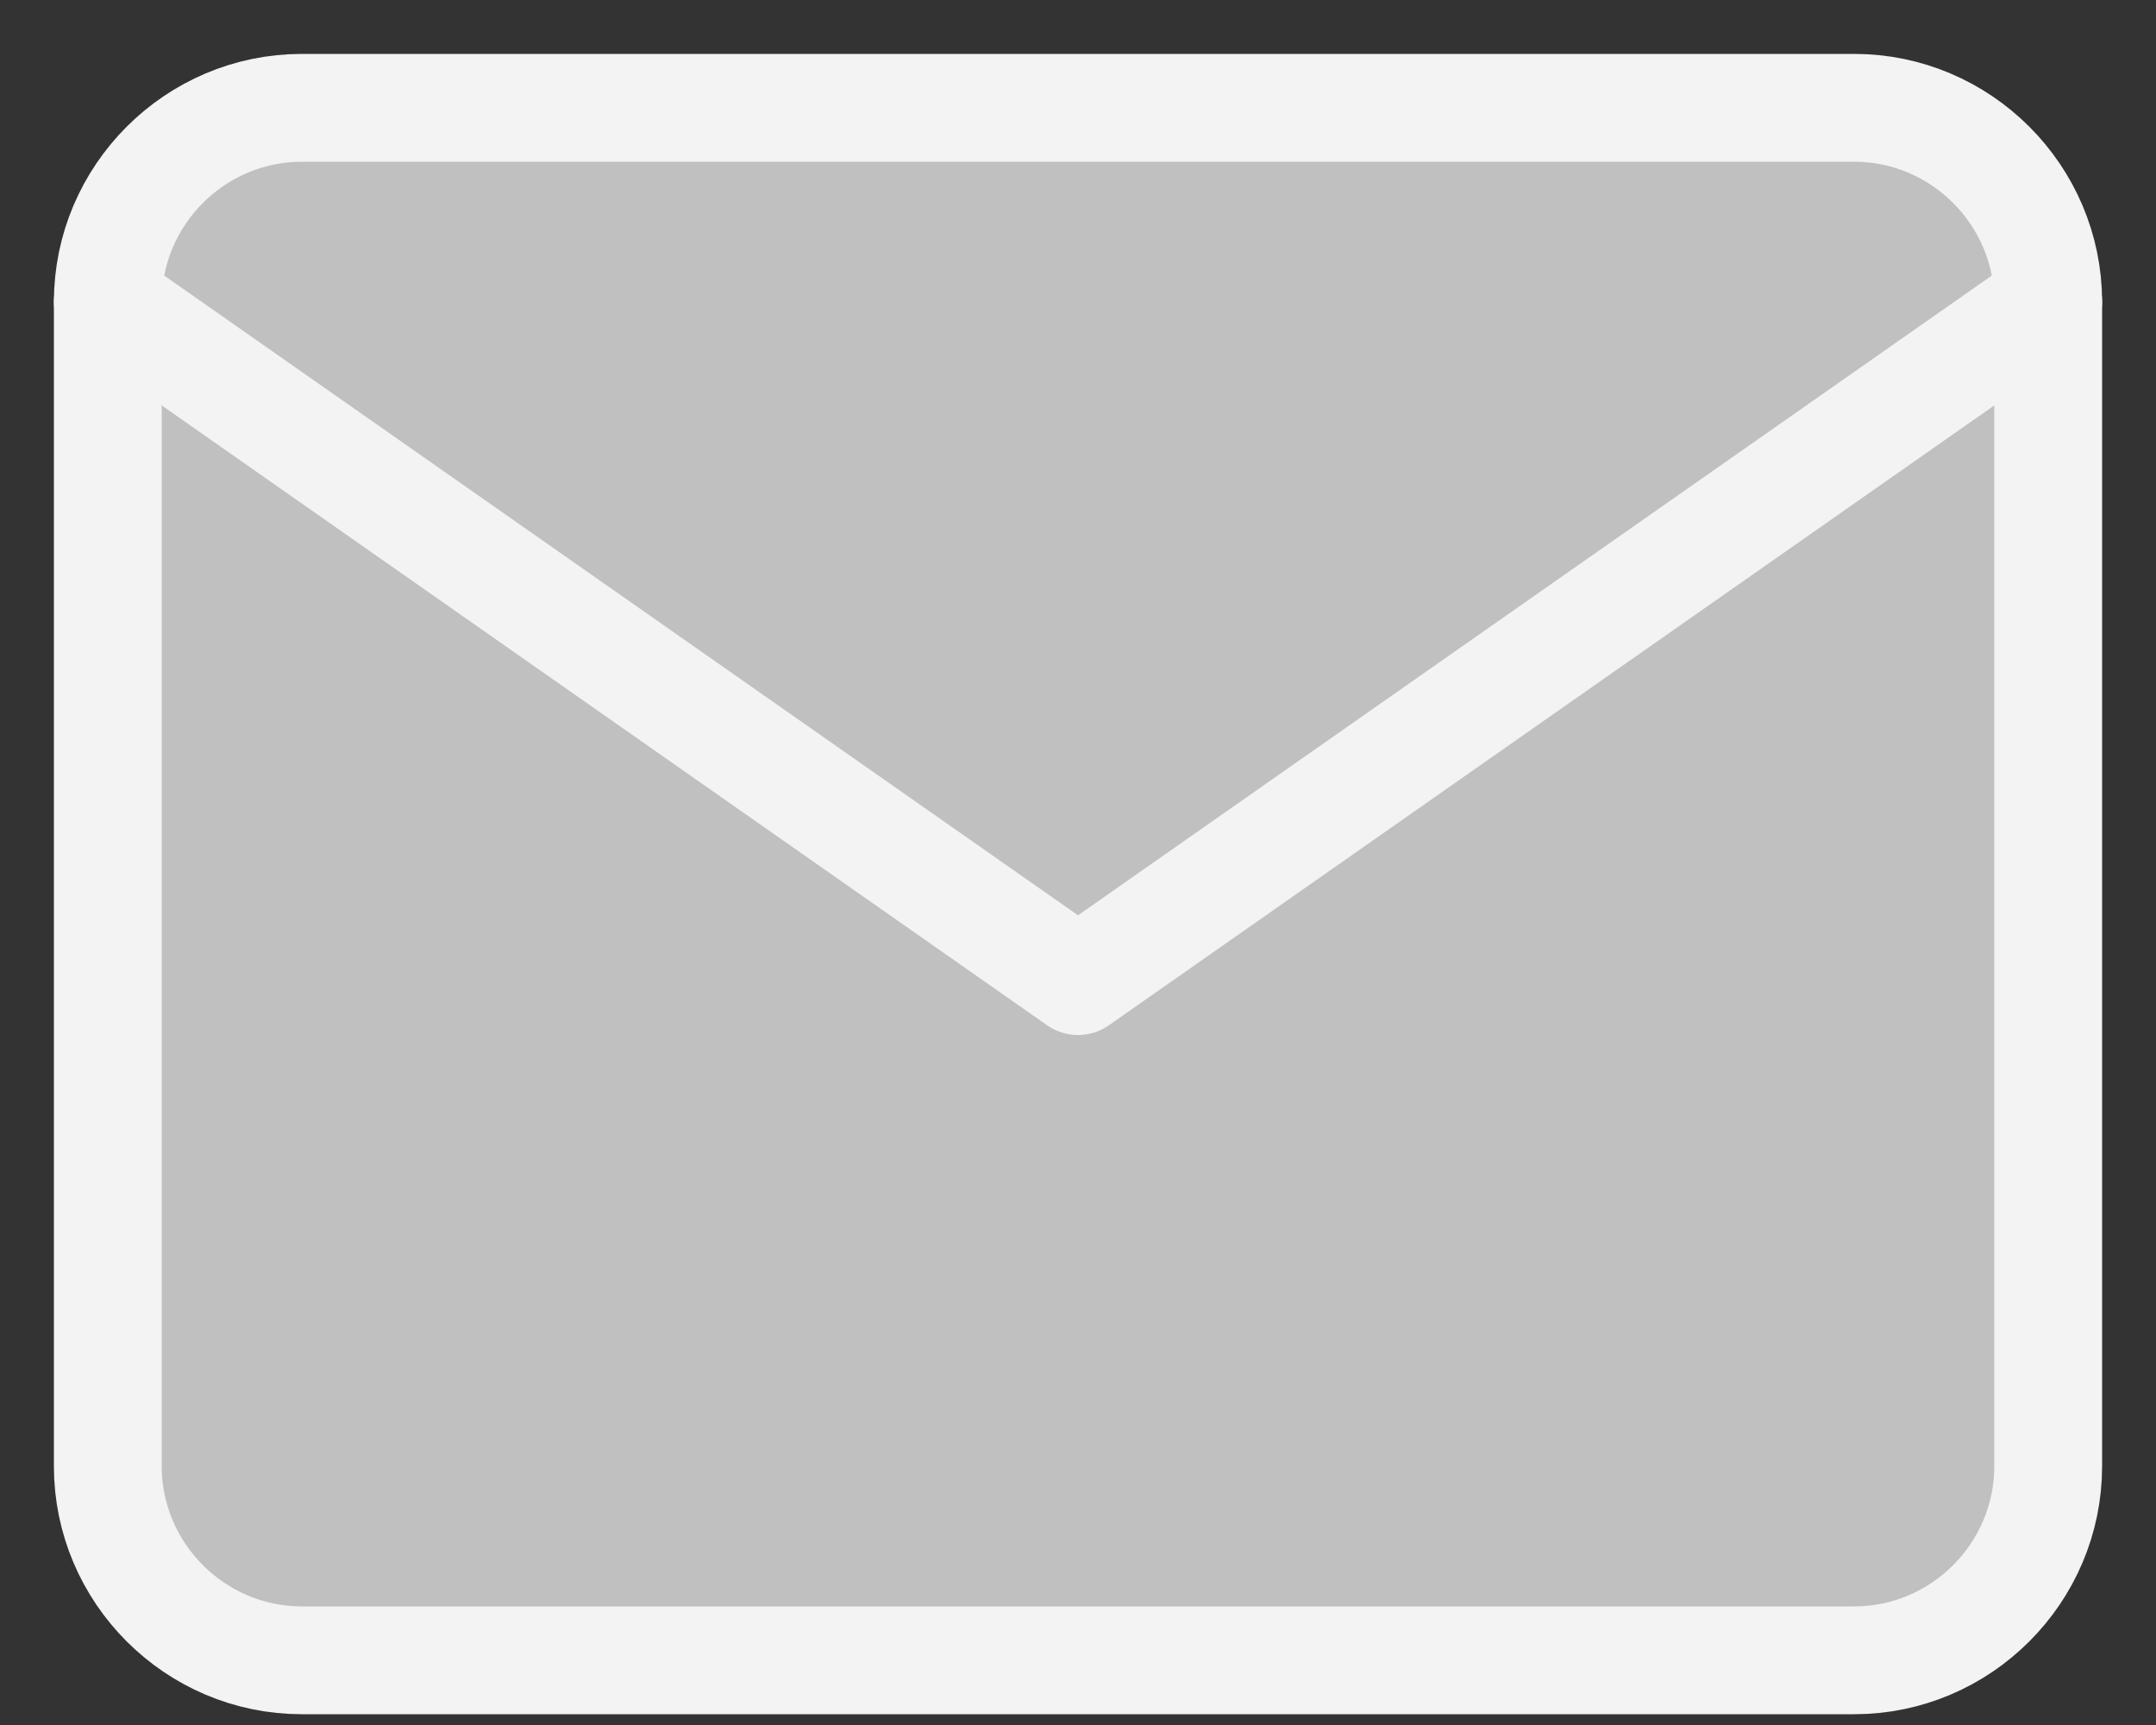
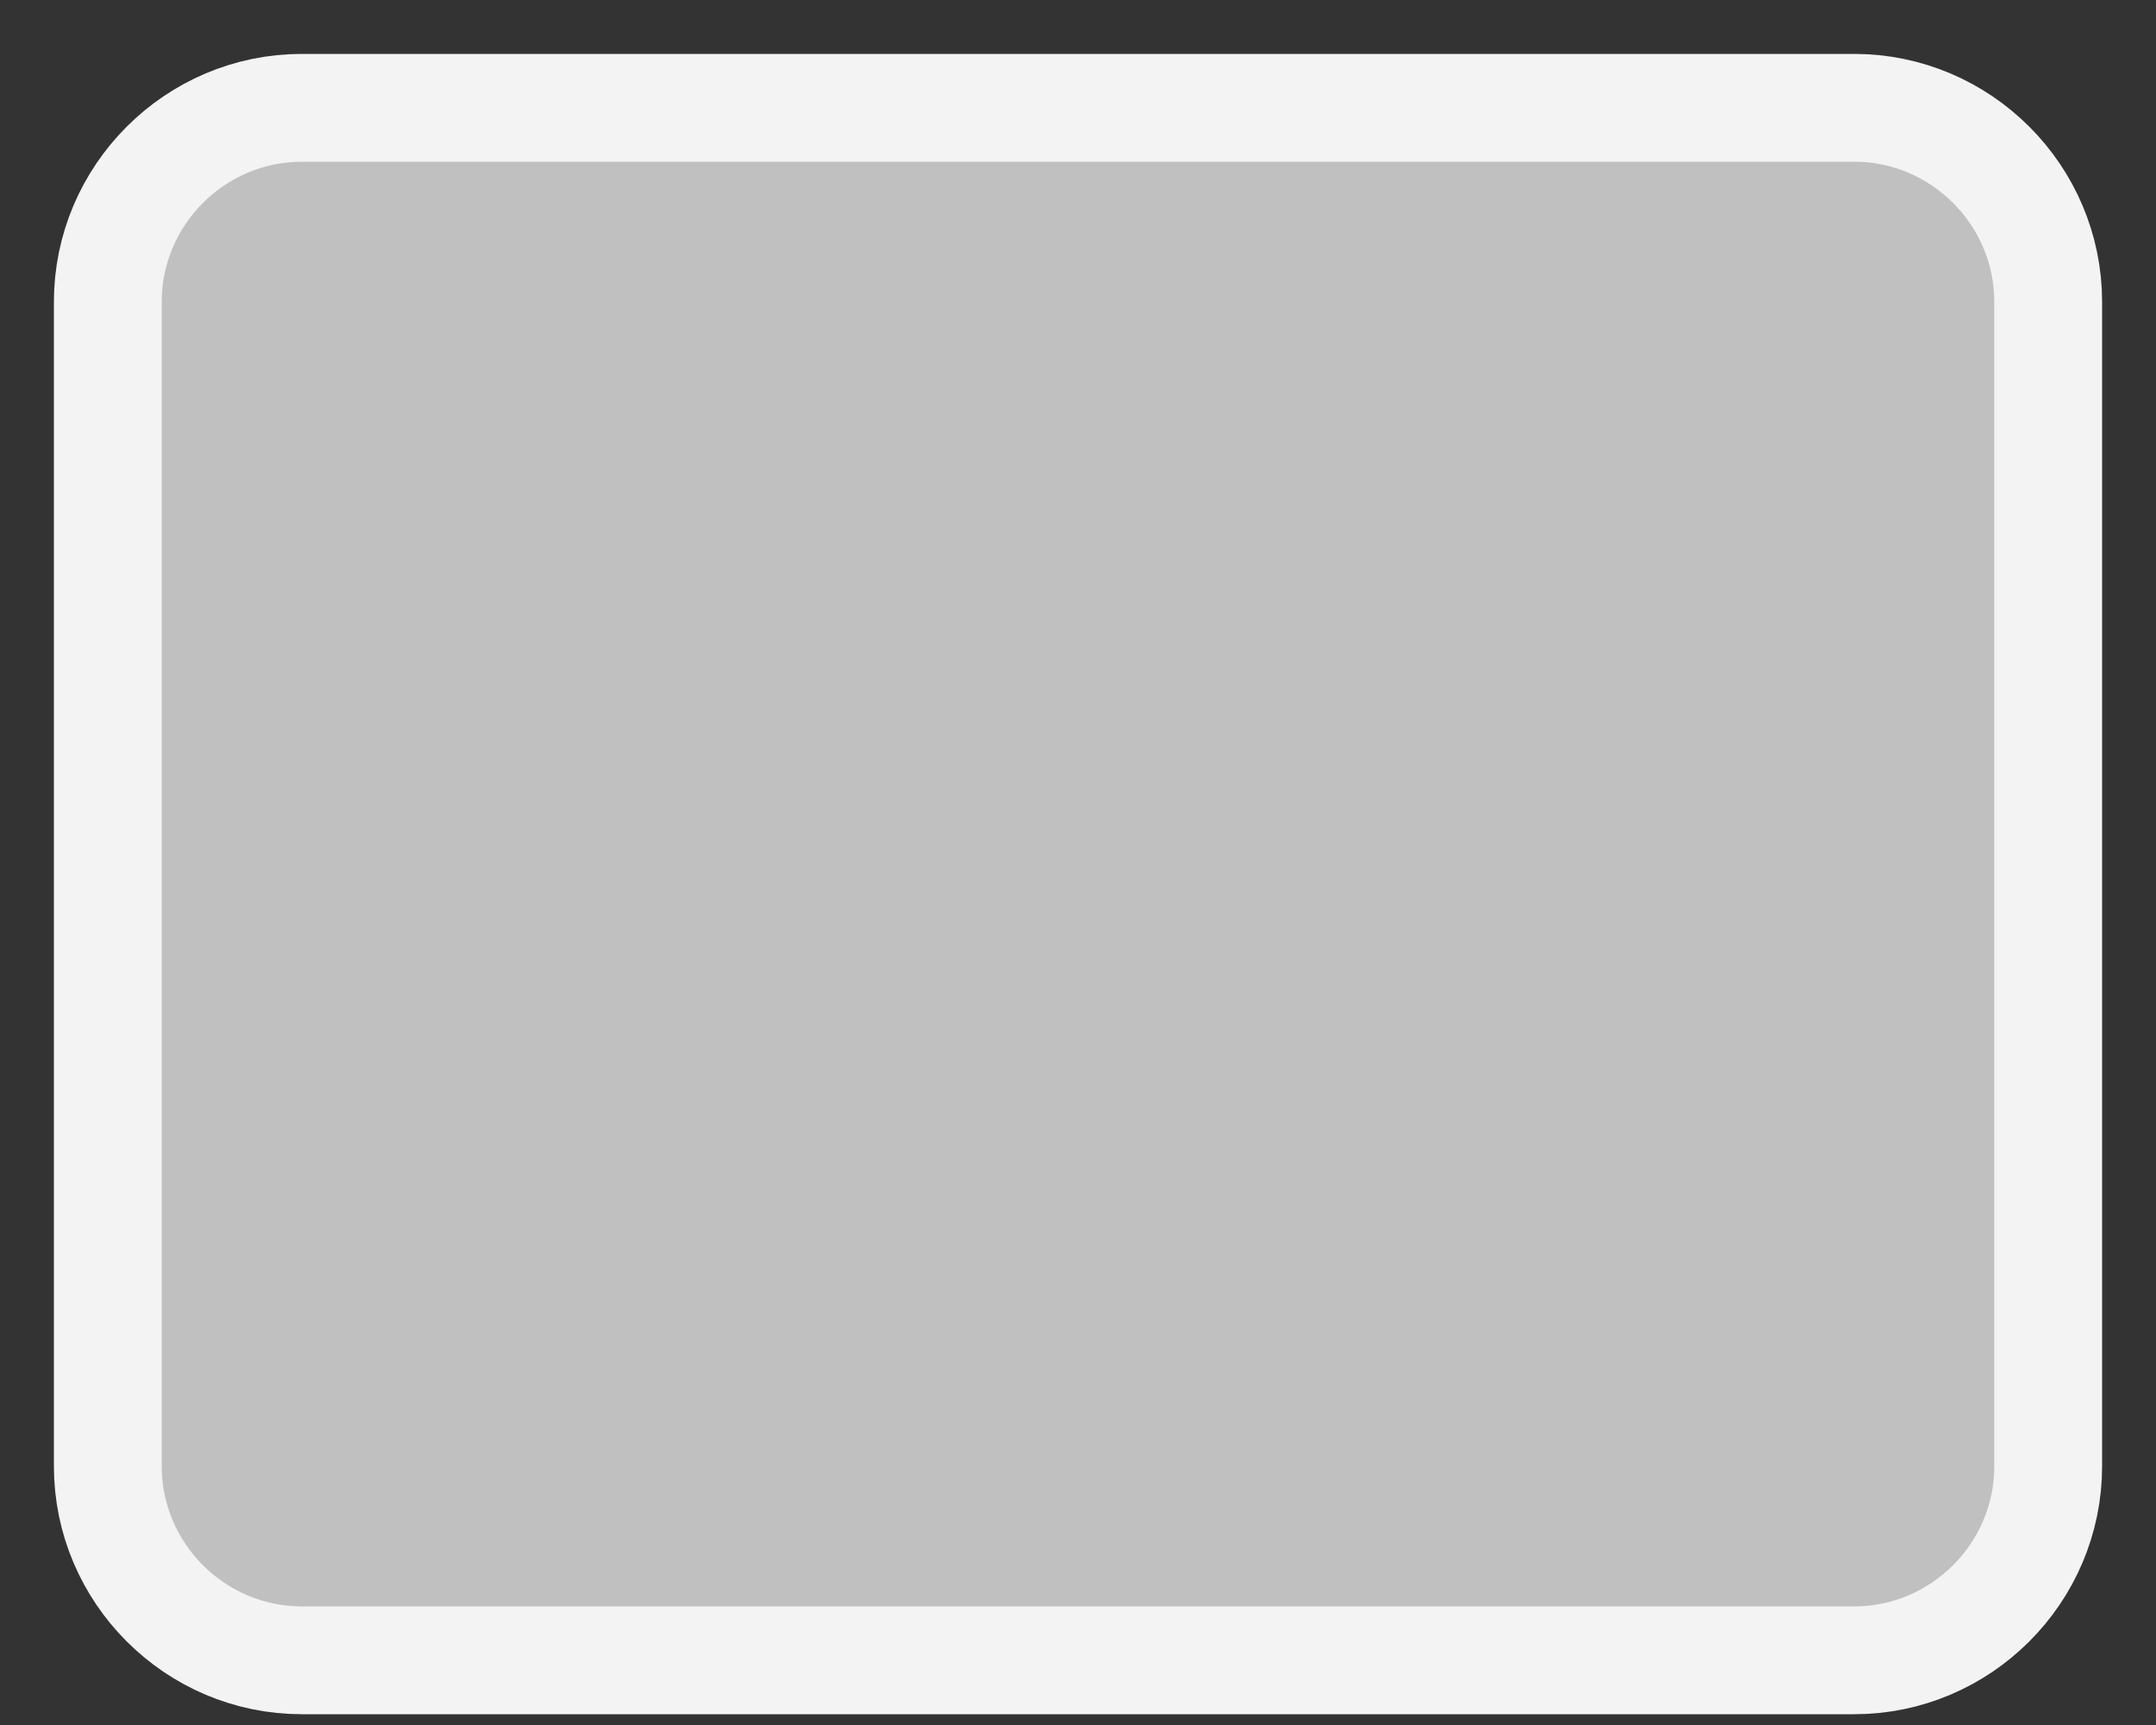
<svg xmlns="http://www.w3.org/2000/svg" width="20" height="16" viewBox="0 0 20 16" fill="none">
  <rect x="0" y="0" width="20" height="16" fill="#333333" stroke="none" />
  <path d="M2.8 1H17.2C18.19 1 19 1.81 19 2.8V13.6C19 14.59 18.19 15.4 17.2 15.4H2.8C1.81 15.4 1 14.59 1 13.6V2.8C1 1.81 1.81 1 2.8 1Z" fill="#C0C0C0" stroke="#F3F3F3" stroke-linecap="round" stroke-linejoin="round" />
-   <path d="M19 2.8L10 9.1L1 2.8" fill="#C0C0C0" />
-   <path d="M19 2.8L10 9.1L1 2.8" stroke="#F3F3F3" stroke-linecap="round" stroke-linejoin="round" />
</svg>